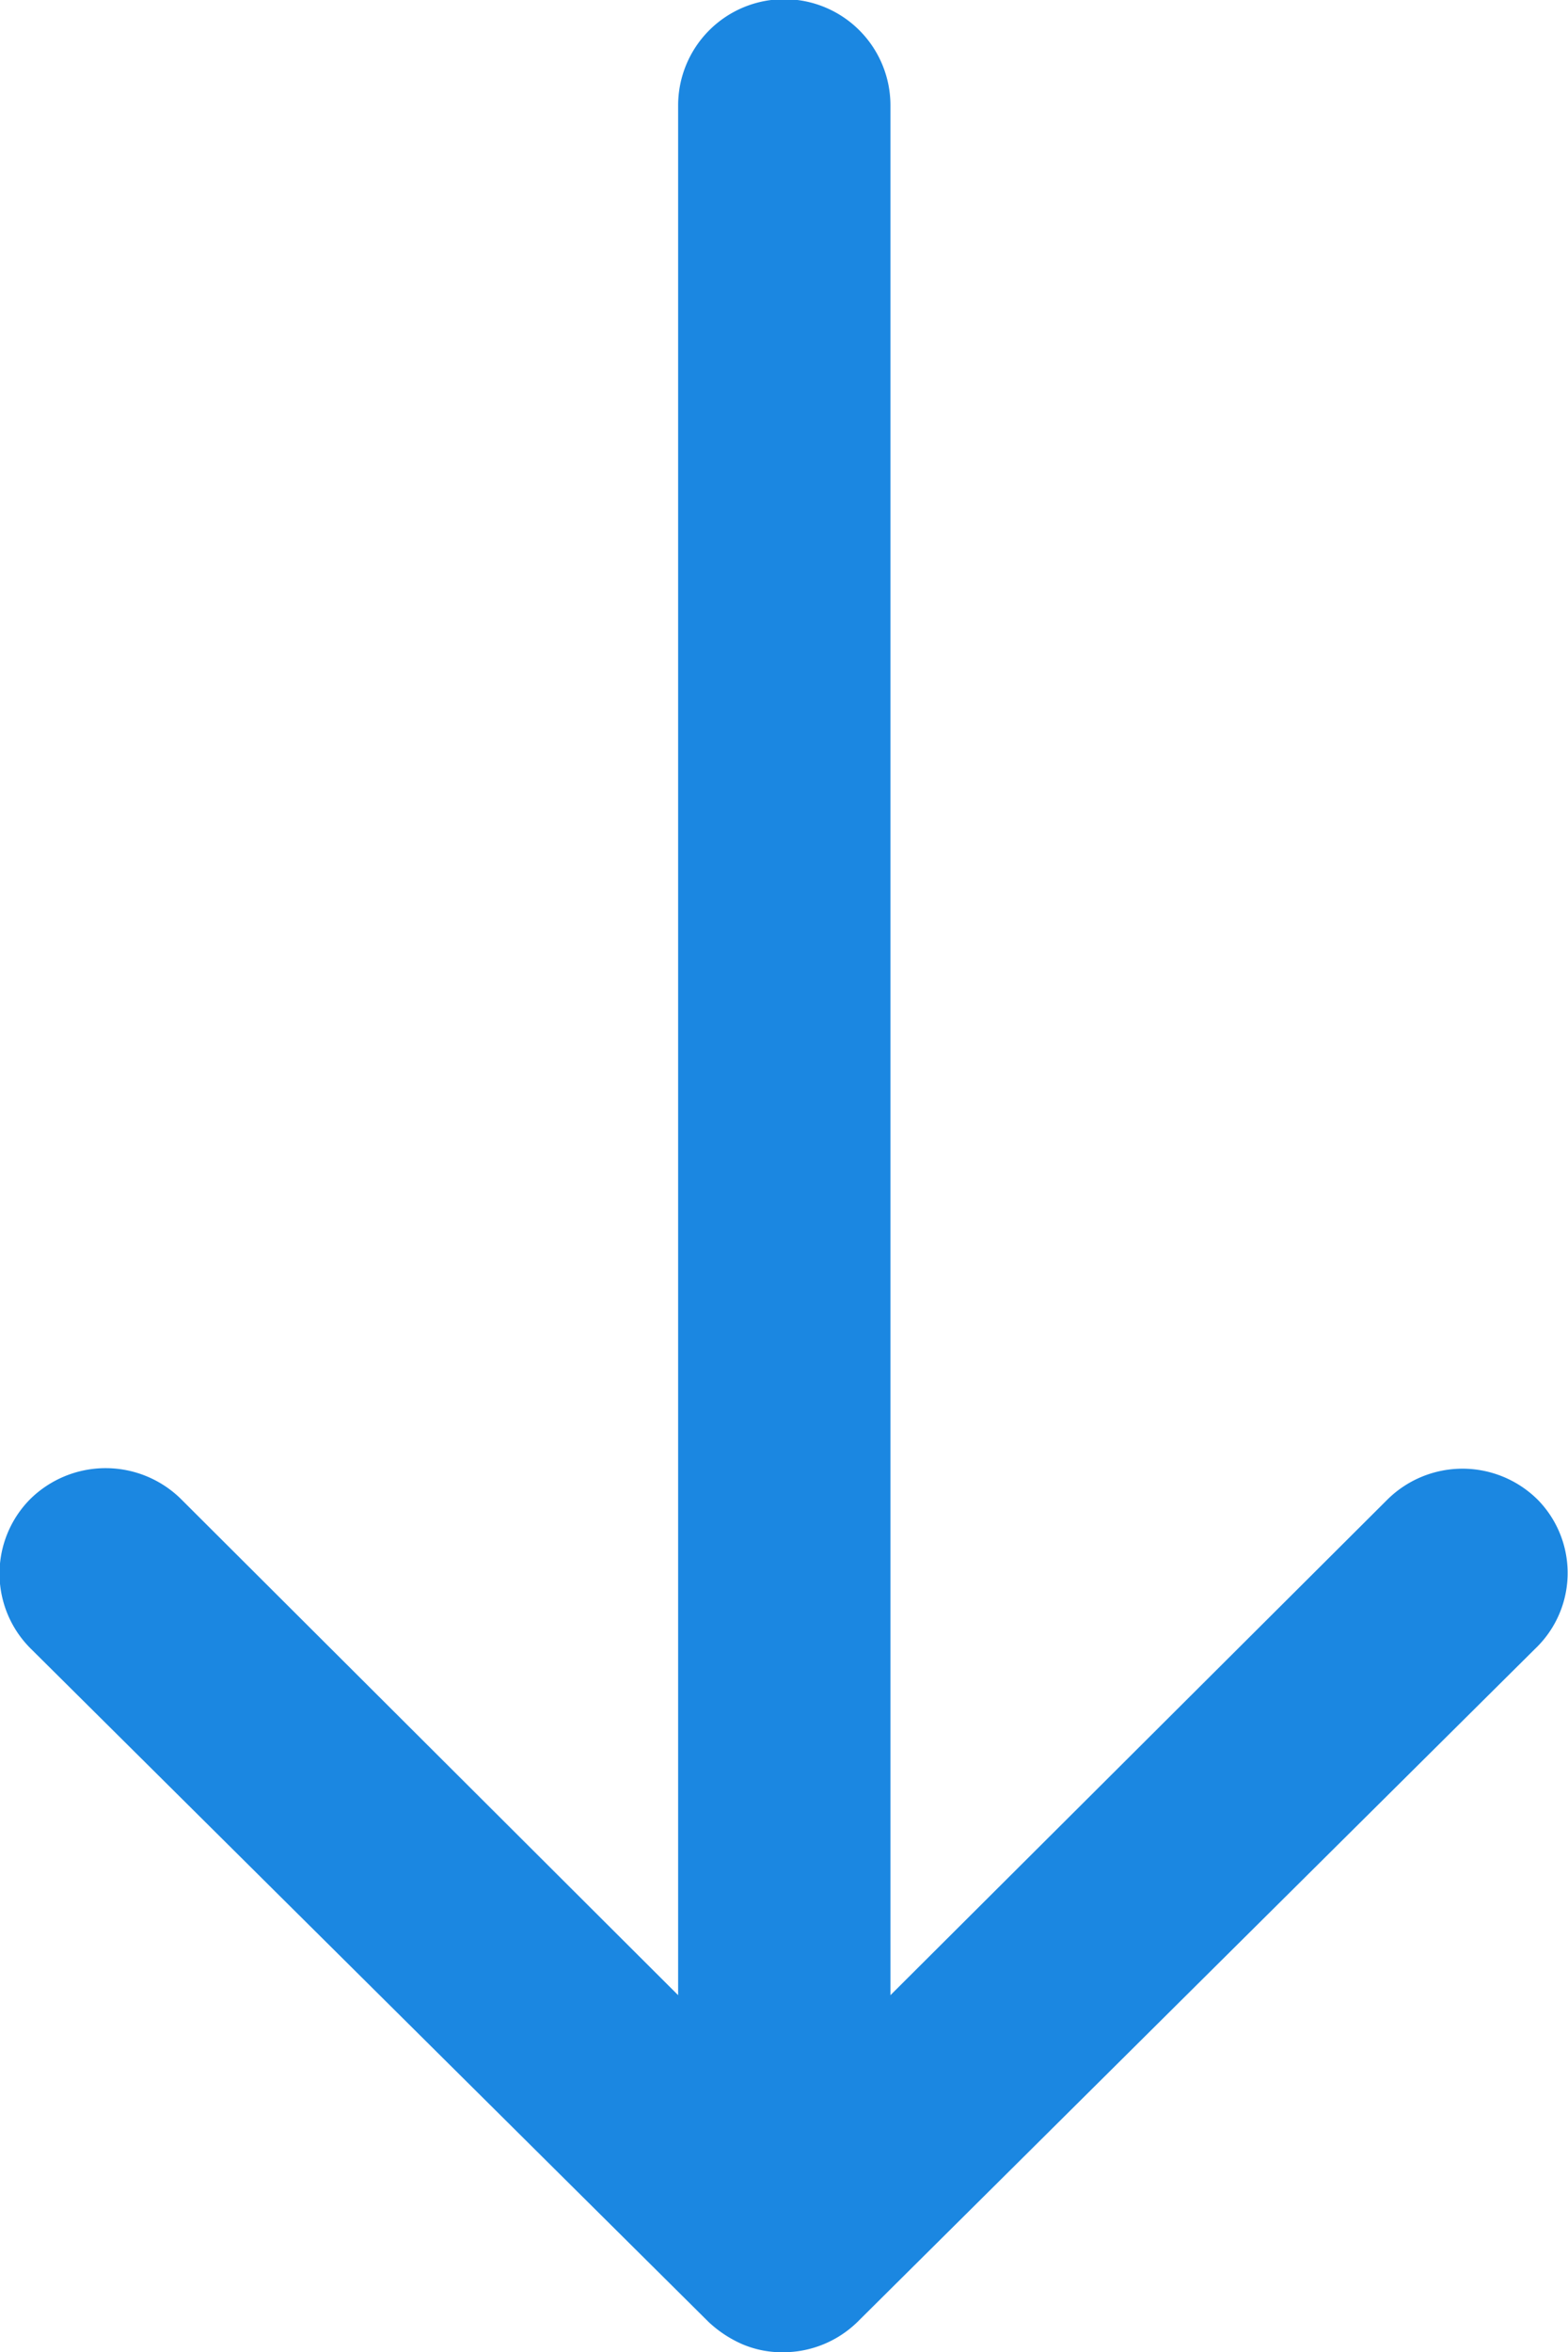
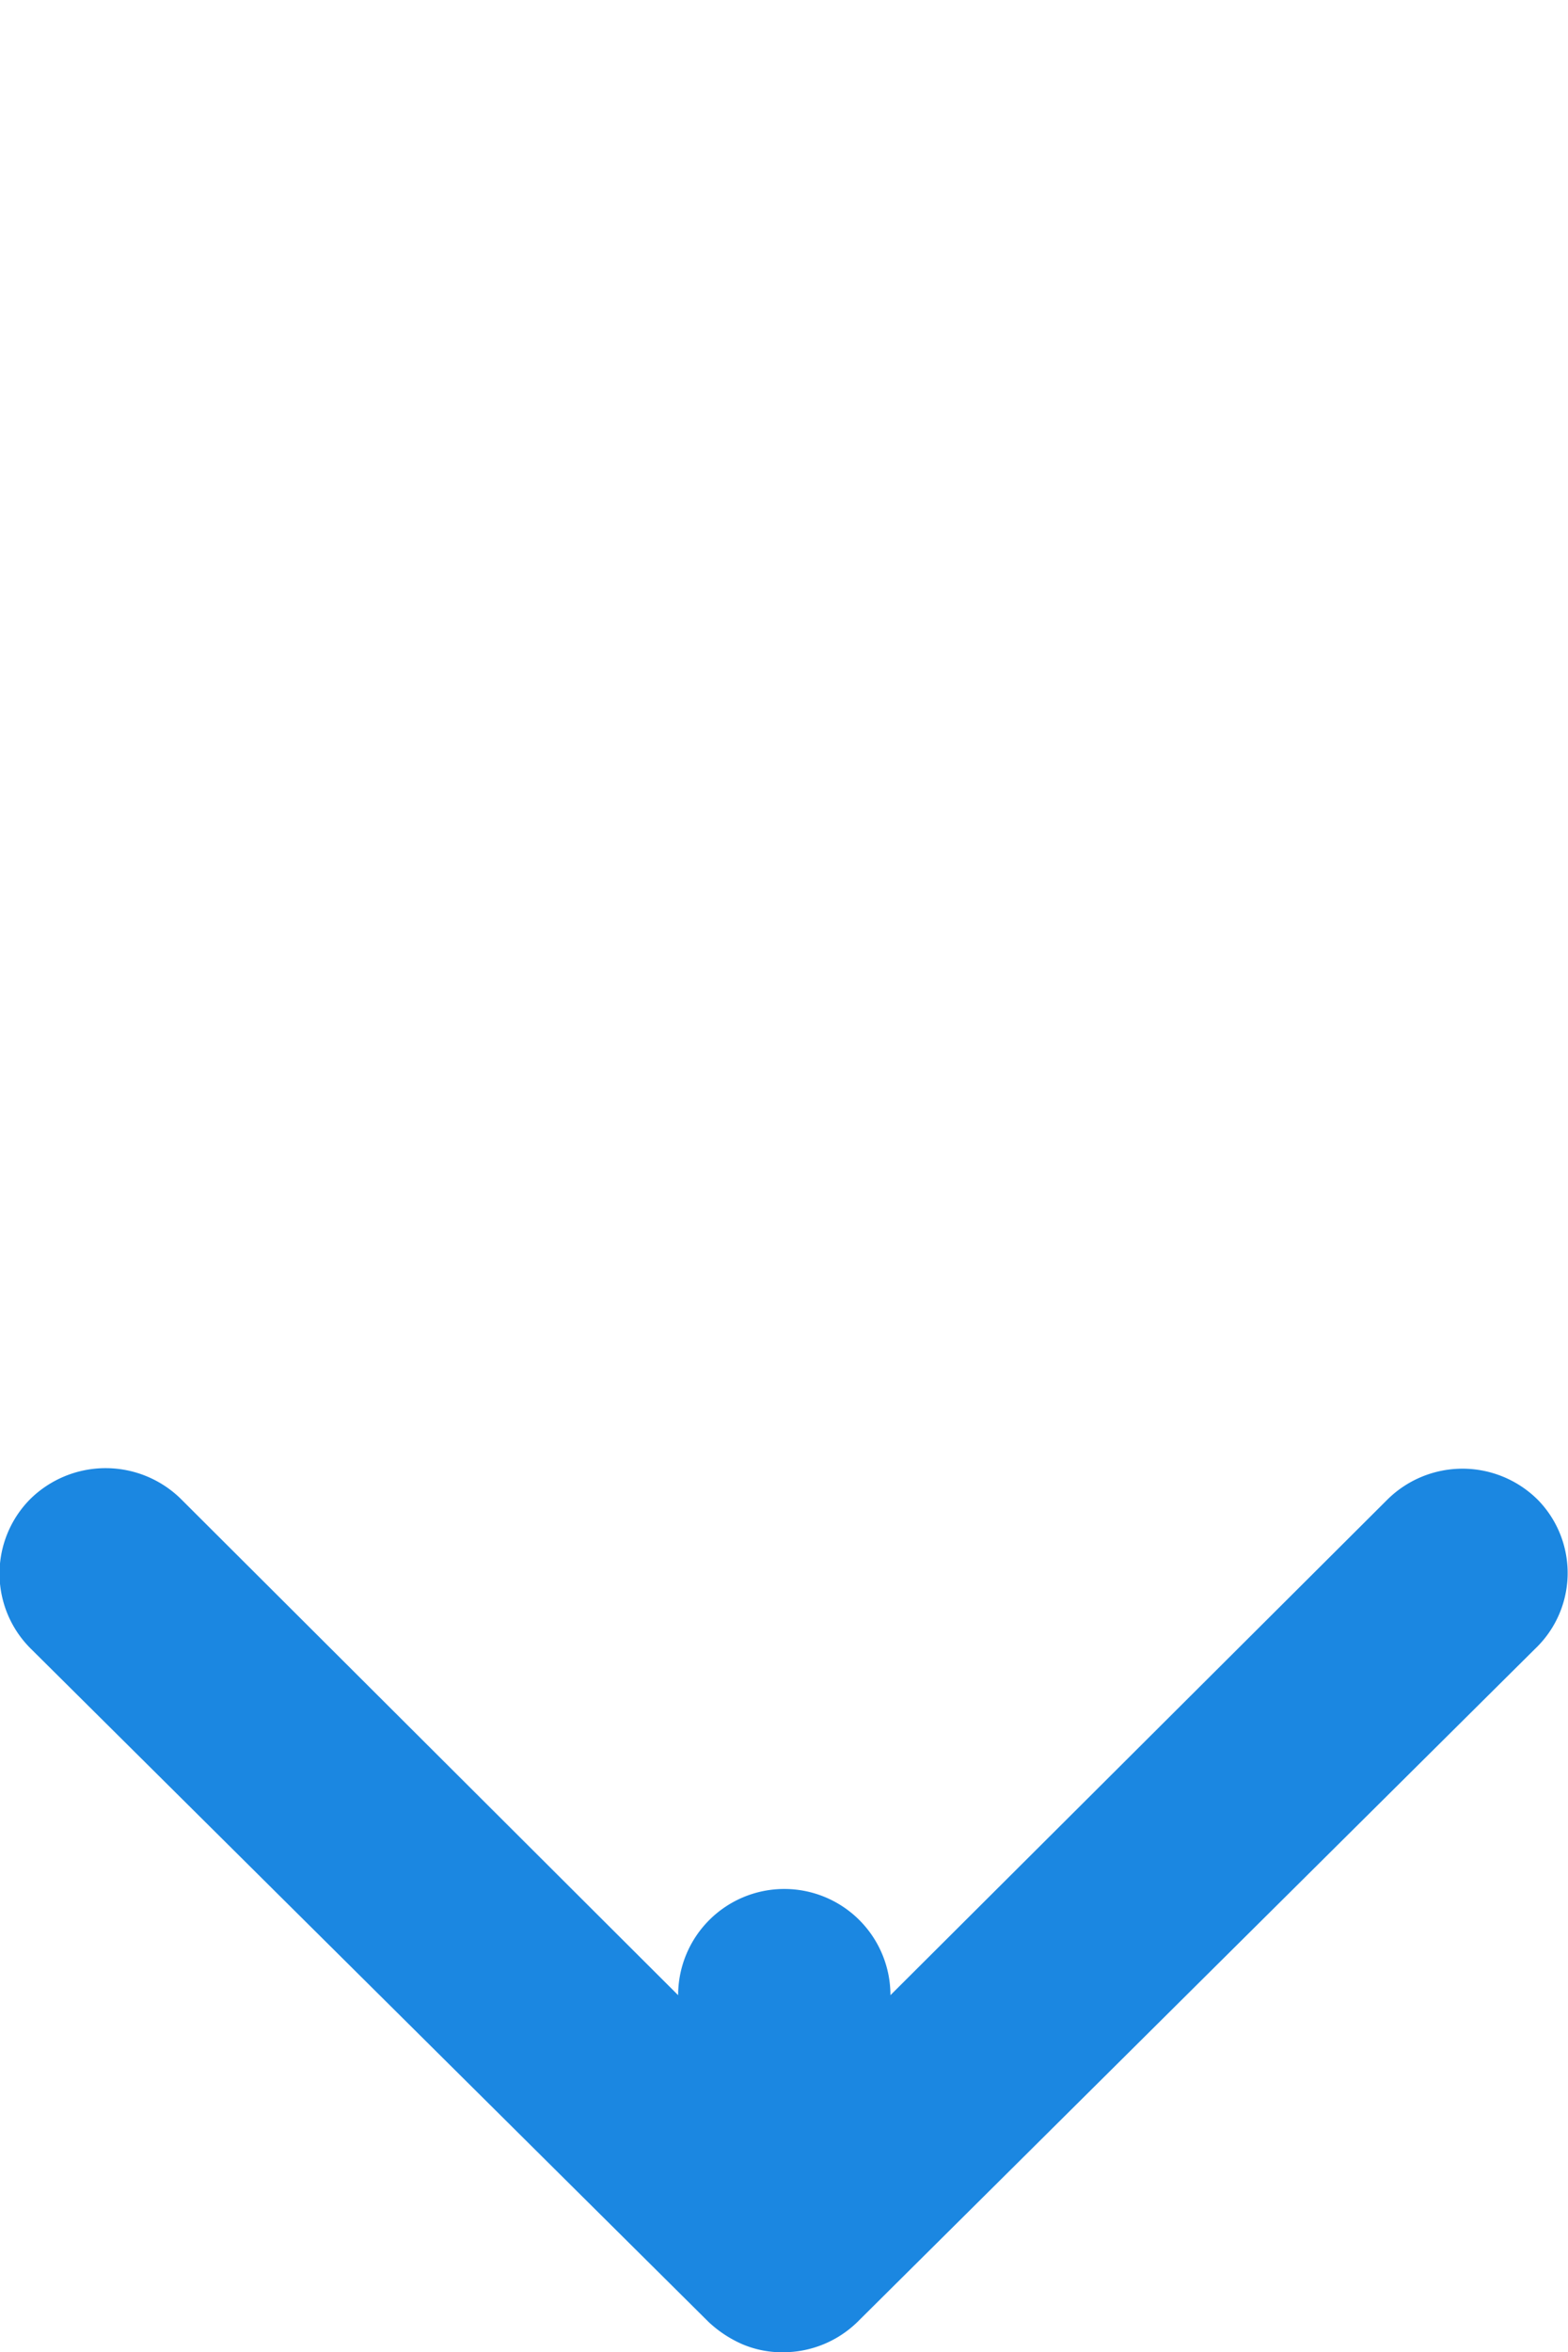
<svg xmlns="http://www.w3.org/2000/svg" width="13.501" height="20.243" viewBox="0 0 13.501 20.243">
  <g id="Grupo_6133" data-name="Grupo 6133" transform="translate(-1305 -6246)">
-     <path id="Icon_ionic-ios-arrow-round-down" data-name="Icon ionic-ios-arrow-round-down" d="M24.49,20.784a.919.919,0,0,0-1.294-.007l-4.282,4.268V8.782a.914.914,0,0,0-1.828,0V25.045L12.8,20.77a.925.925,0,0,0-1.294.007.91.91,0,0,0,.007,1.287l5.836,5.794h0a1.026,1.026,0,0,0,.288.19.872.872,0,0,0,.352.07.916.916,0,0,0,.64-.26l5.836-5.794A.9.9,0,0,0,24.49,20.784Z" transform="translate(1293.753 6238.125)" fill="#1b87e1" />
+     <path id="Icon_ionic-ios-arrow-round-down" data-name="Icon ionic-ios-arrow-round-down" d="M24.49,20.784a.919.919,0,0,0-1.294-.007l-4.282,4.268a.914.914,0,0,0-1.828,0V25.045L12.8,20.77a.925.925,0,0,0-1.294.007.91.91,0,0,0,.007,1.287l5.836,5.794h0a1.026,1.026,0,0,0,.288.19.872.872,0,0,0,.352.07.916.916,0,0,0,.64-.26l5.836-5.794A.9.9,0,0,0,24.49,20.784Z" transform="translate(1293.753 6238.125)" fill="#1b87e1" />
  </g>
</svg>